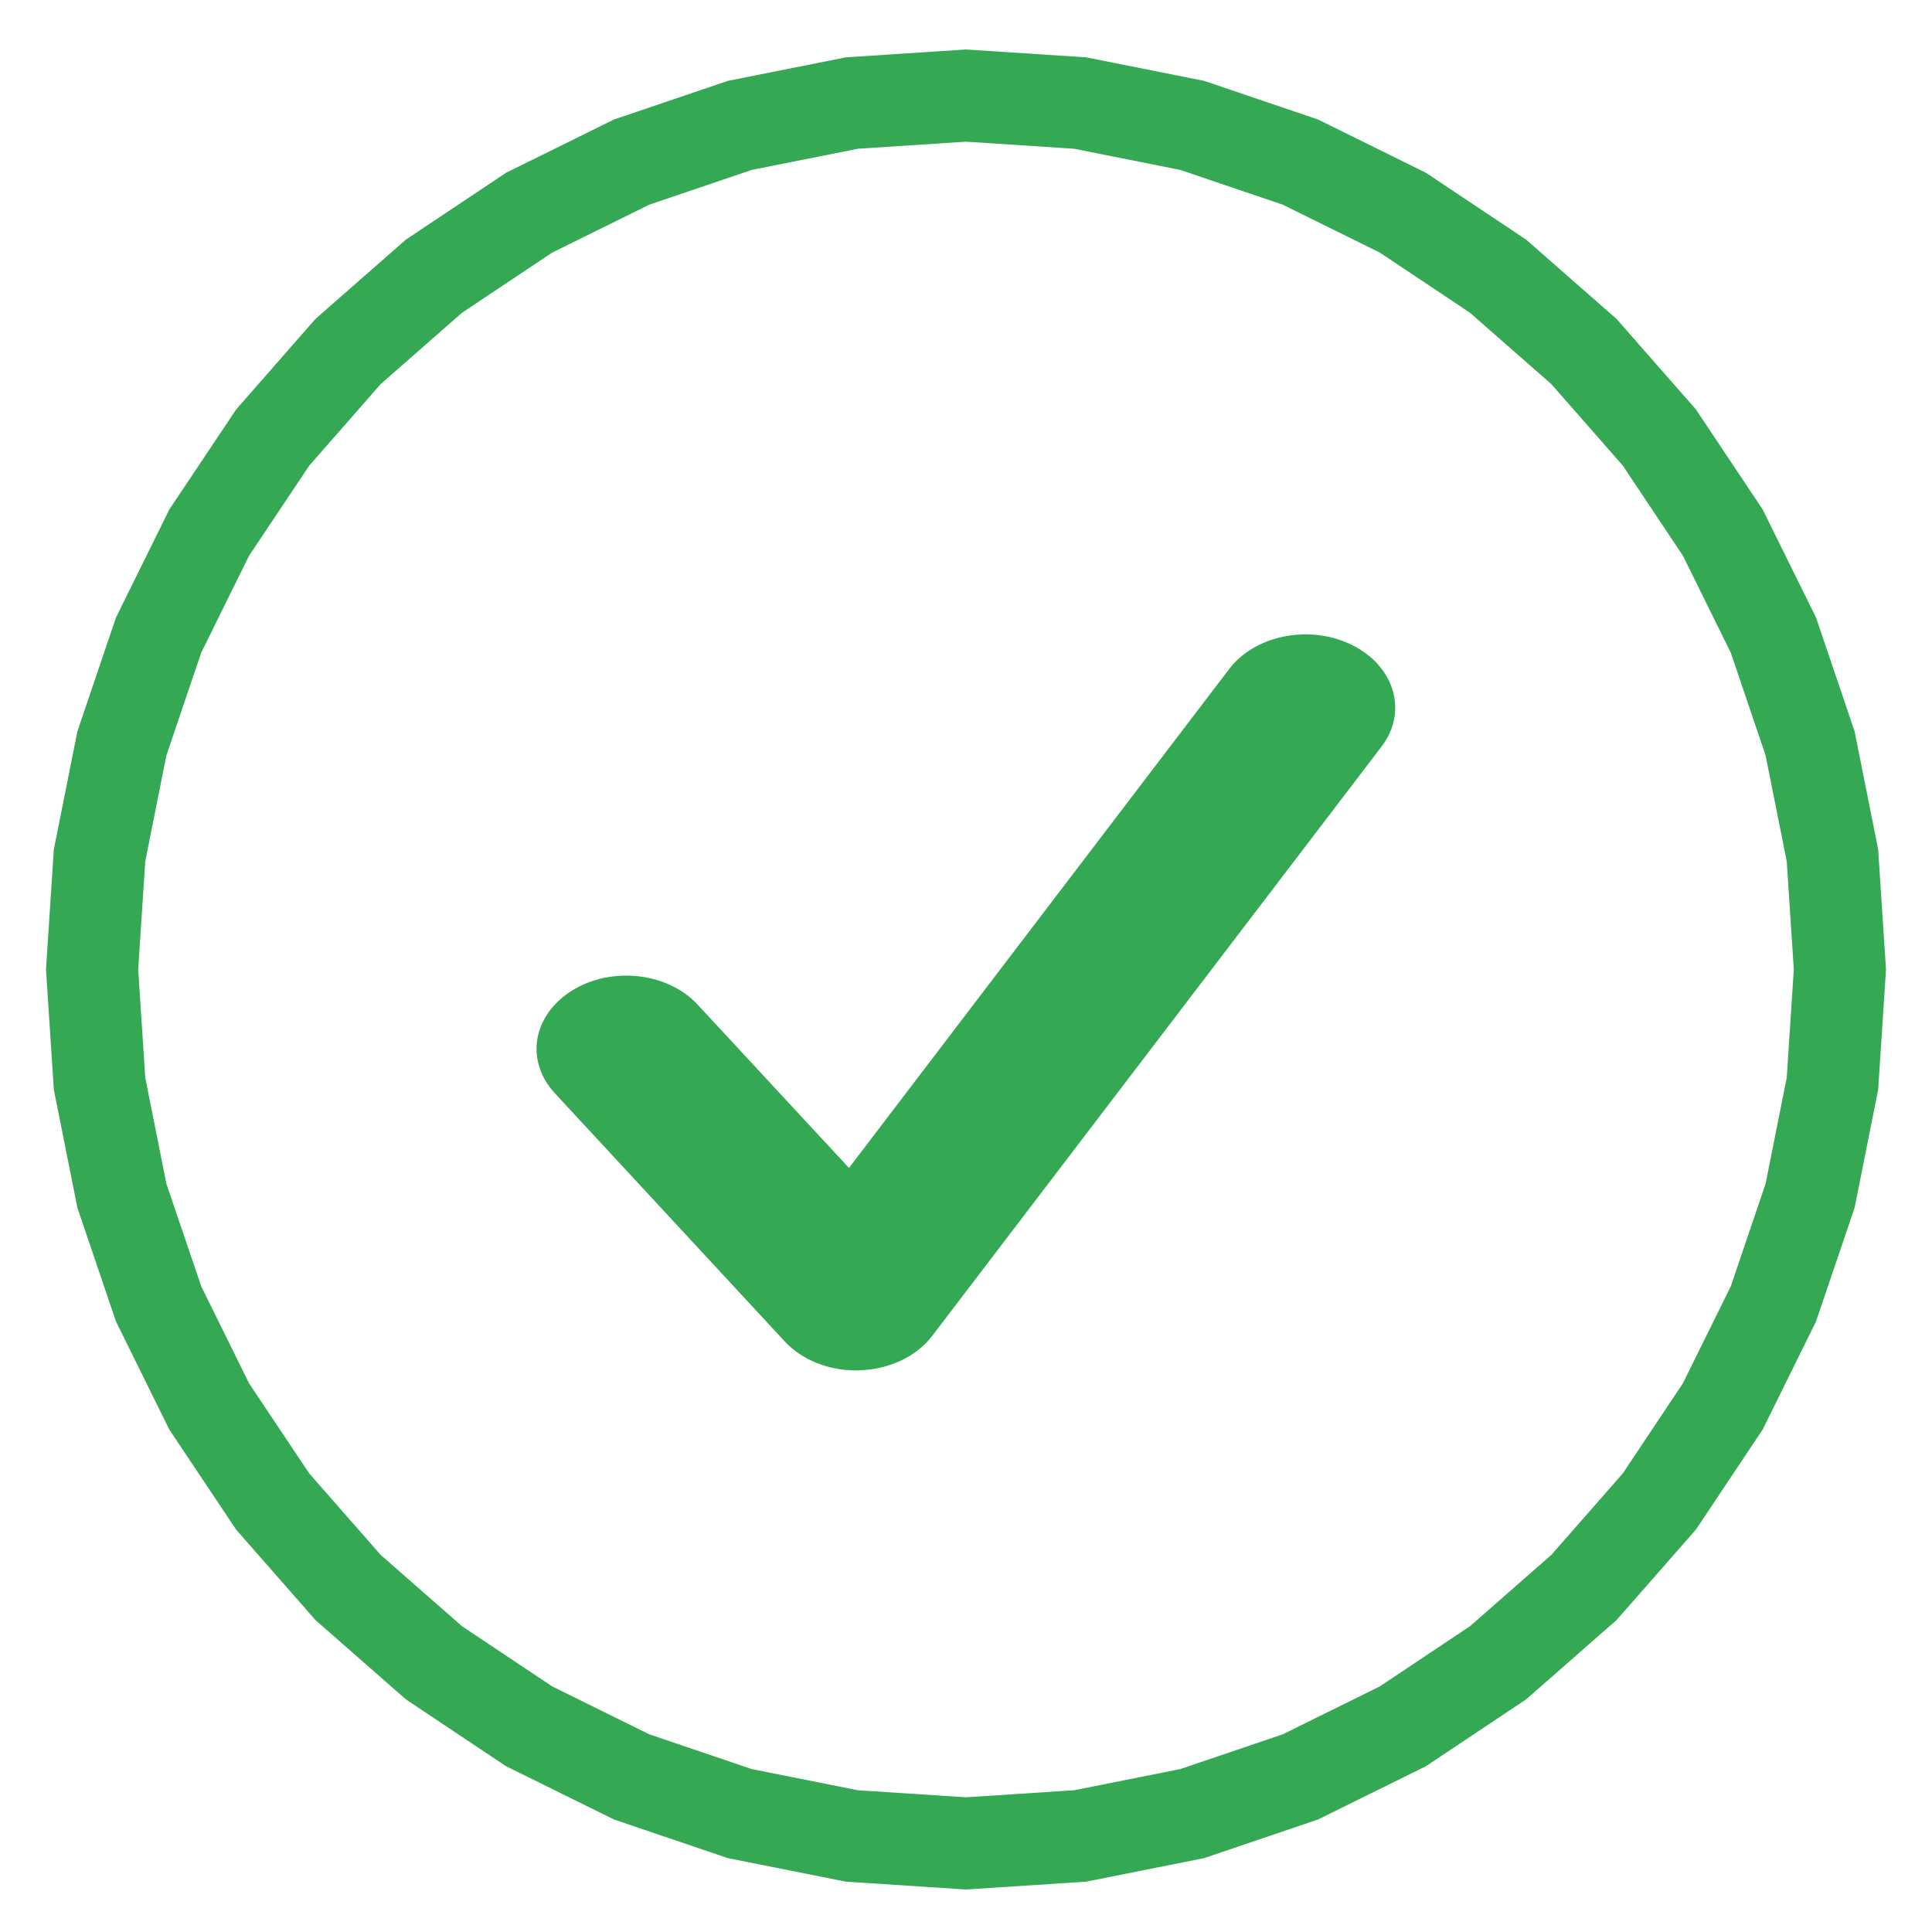
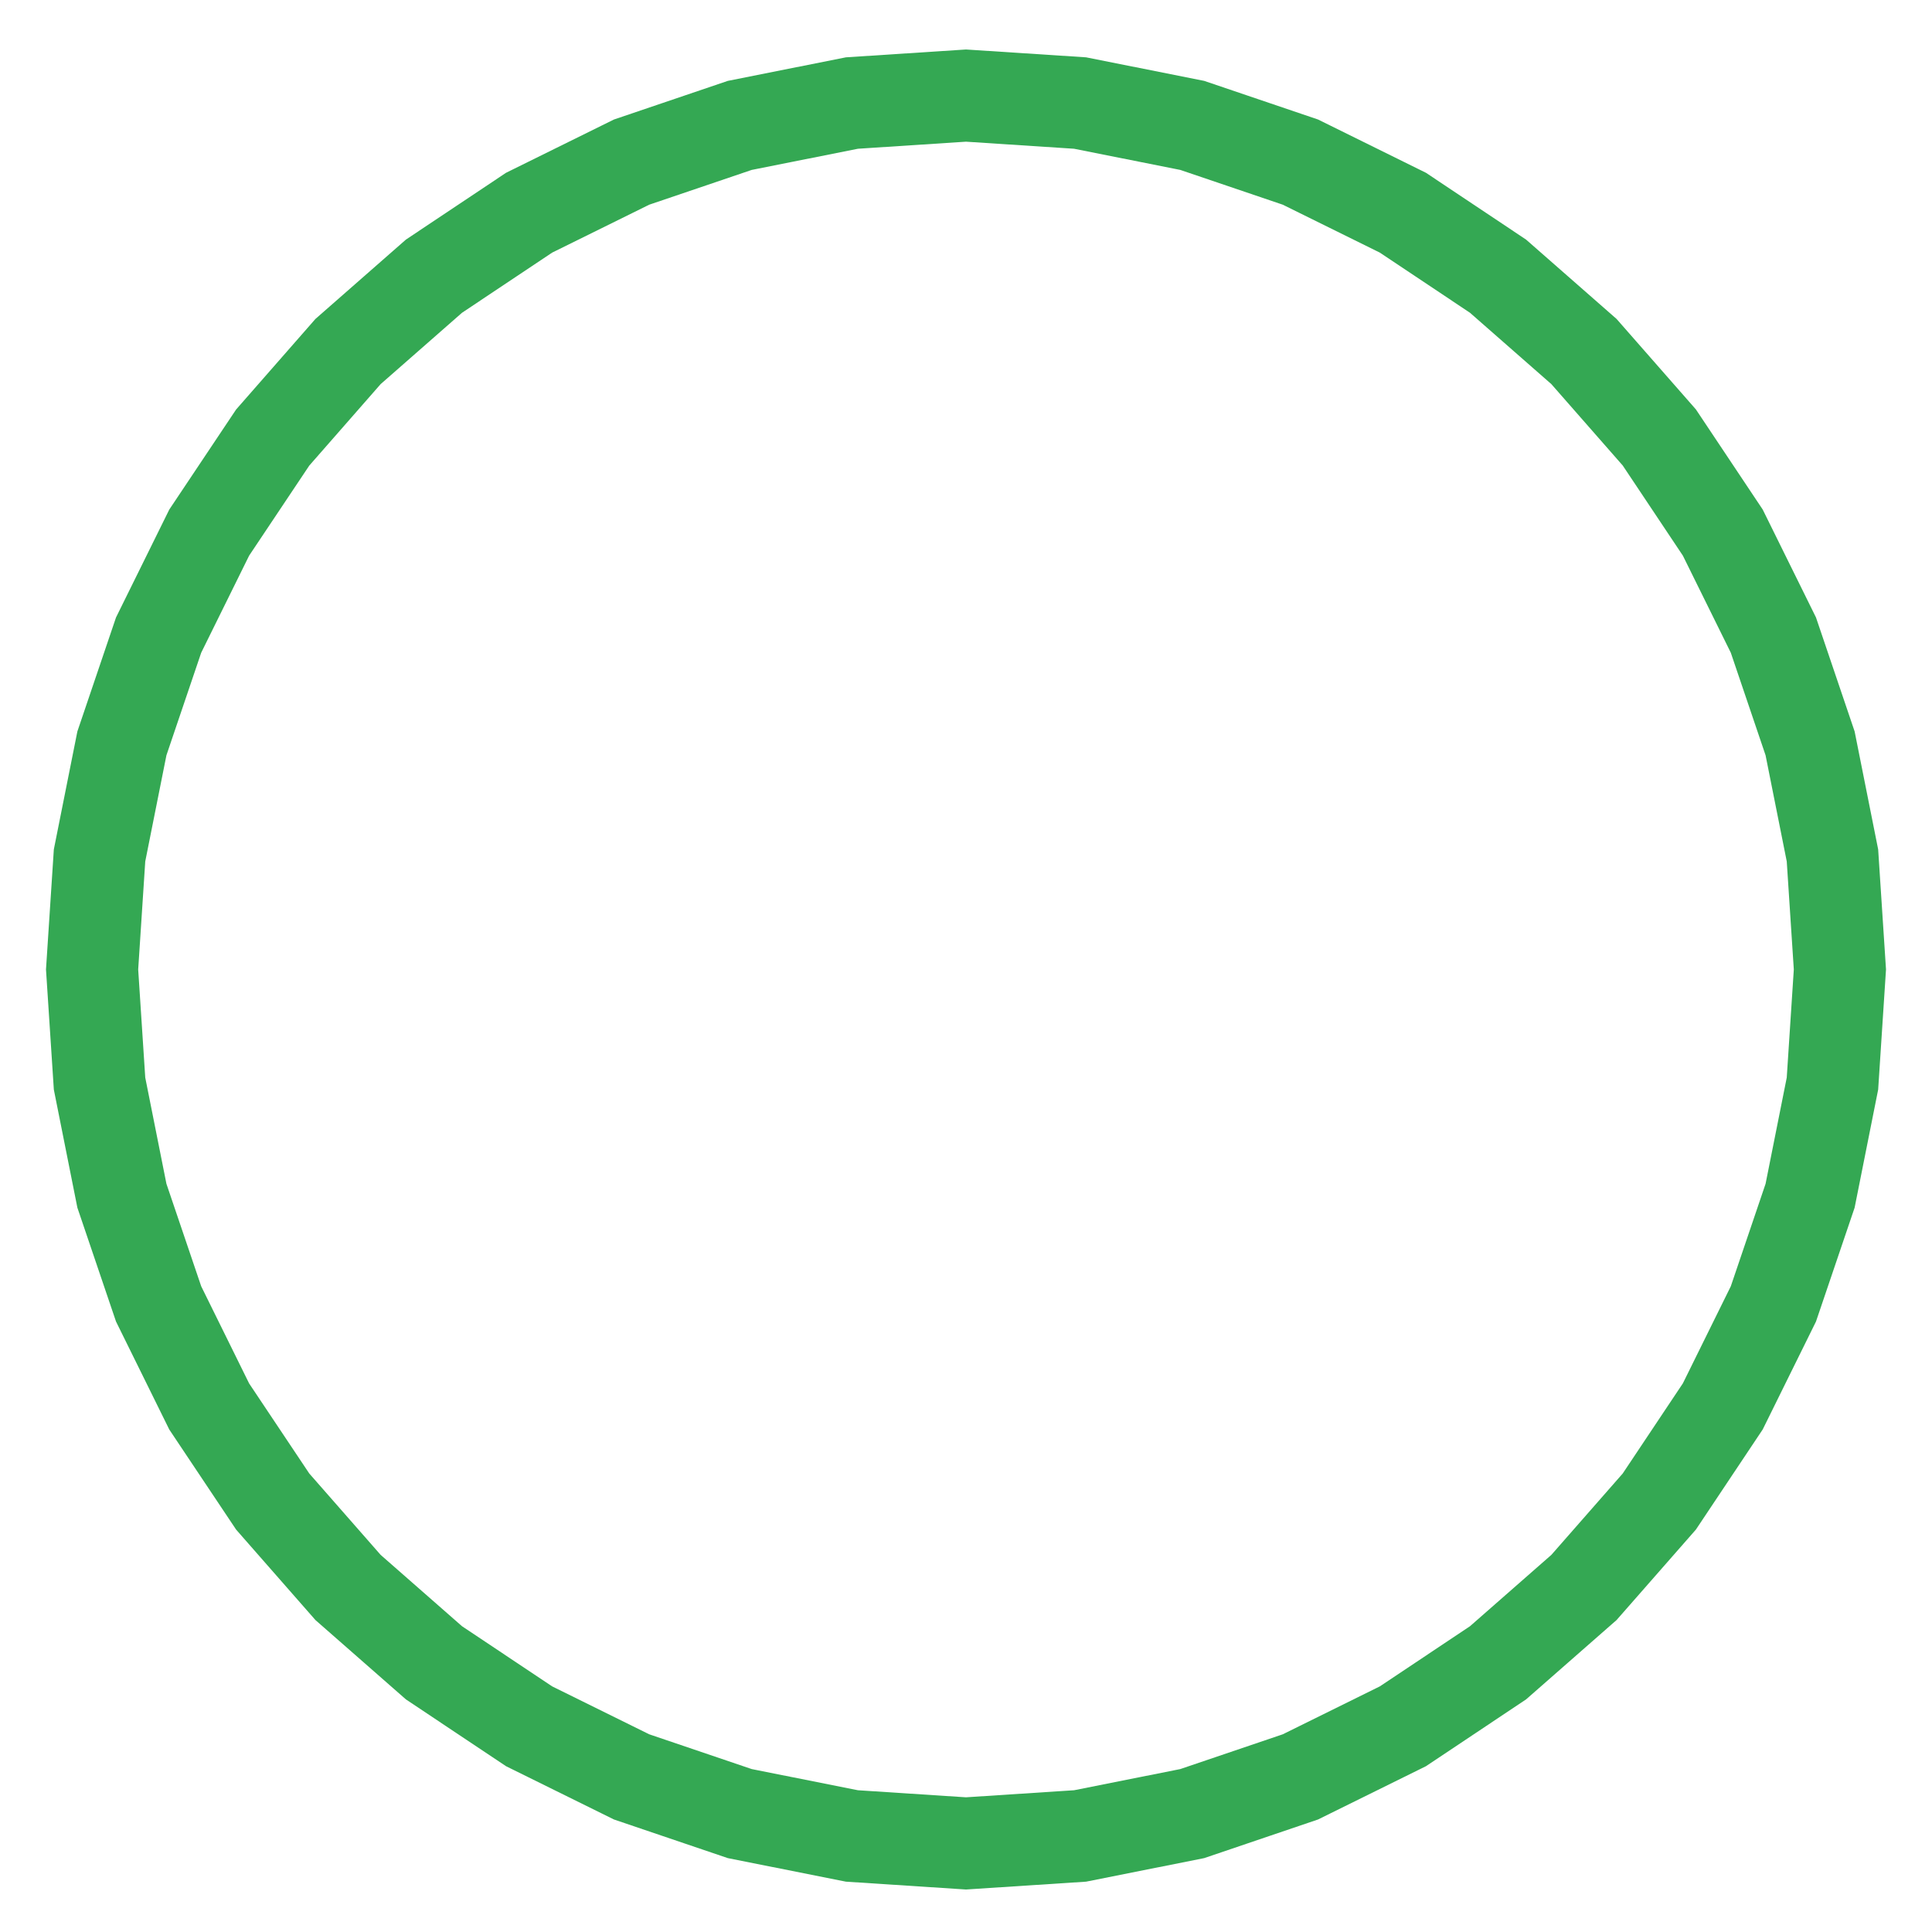
<svg xmlns="http://www.w3.org/2000/svg" width="21" height="21" viewBox="0 0 21 21" fill="none">
  <path d="M9.26 1.12L10.5 1.039L11.74 1.12L12.959 1.363L14.135 1.762L15.249 2.312L16.283 3.002L17.217 3.821L18.036 4.755L18.726 5.789L19.276 6.903L19.675 8.08L19.918 9.298L19.999 10.538L19.918 11.778L19.675 12.997L19.276 14.173L18.726 15.287L18.036 16.321L17.217 17.255L16.283 18.074L15.249 18.764L14.135 19.314L12.959 19.713L11.74 19.956L10.5 20.037L9.26 19.956L8.041 19.713L6.865 19.314L5.751 18.764L4.717 18.074L3.783 17.255L2.964 16.321L2.274 15.288L1.724 14.173L1.325 12.997L1.082 11.778L1.001 10.538L1.082 9.298L1.325 8.08L1.724 6.903L2.274 5.789L2.964 4.756L3.783 3.821L4.717 3.002L5.751 2.312L6.865 1.762L8.041 1.363L9.26 1.12Z" stroke="#34A853" />
  <g clip-path="url(#clip0_1384_1836)">
-     <path d="M9.305 14.896C9.001 14.896 8.713 14.78 8.528 14.579L6.03 11.882C5.952 11.798 5.896 11.703 5.864 11.602C5.831 11.501 5.824 11.396 5.841 11.292C5.859 11.188 5.901 11.089 5.966 10.999C6.031 10.909 6.116 10.83 6.218 10.767C6.32 10.703 6.437 10.657 6.561 10.63C6.685 10.604 6.814 10.598 6.941 10.612C7.067 10.626 7.19 10.661 7.3 10.714C7.41 10.767 7.507 10.837 7.584 10.921L9.228 12.695L13.362 7.27C13.499 7.091 13.718 6.964 13.97 6.916C14.222 6.868 14.486 6.904 14.706 7.016C15.162 7.248 15.303 7.739 15.018 8.113L10.133 14.52C10.05 14.629 9.935 14.721 9.799 14.786C9.662 14.851 9.508 14.889 9.35 14.894C9.335 14.896 9.321 14.896 9.305 14.896Z" fill="#34A853" />
-   </g>
+     </g>
  <defs>
    <clipPath id="clip0_1384_1836">
      <rect width="9.92" height="8.32" fill="white" transform="translate(5.539 6.735)" />
    </clipPath>
  </defs>
</svg>